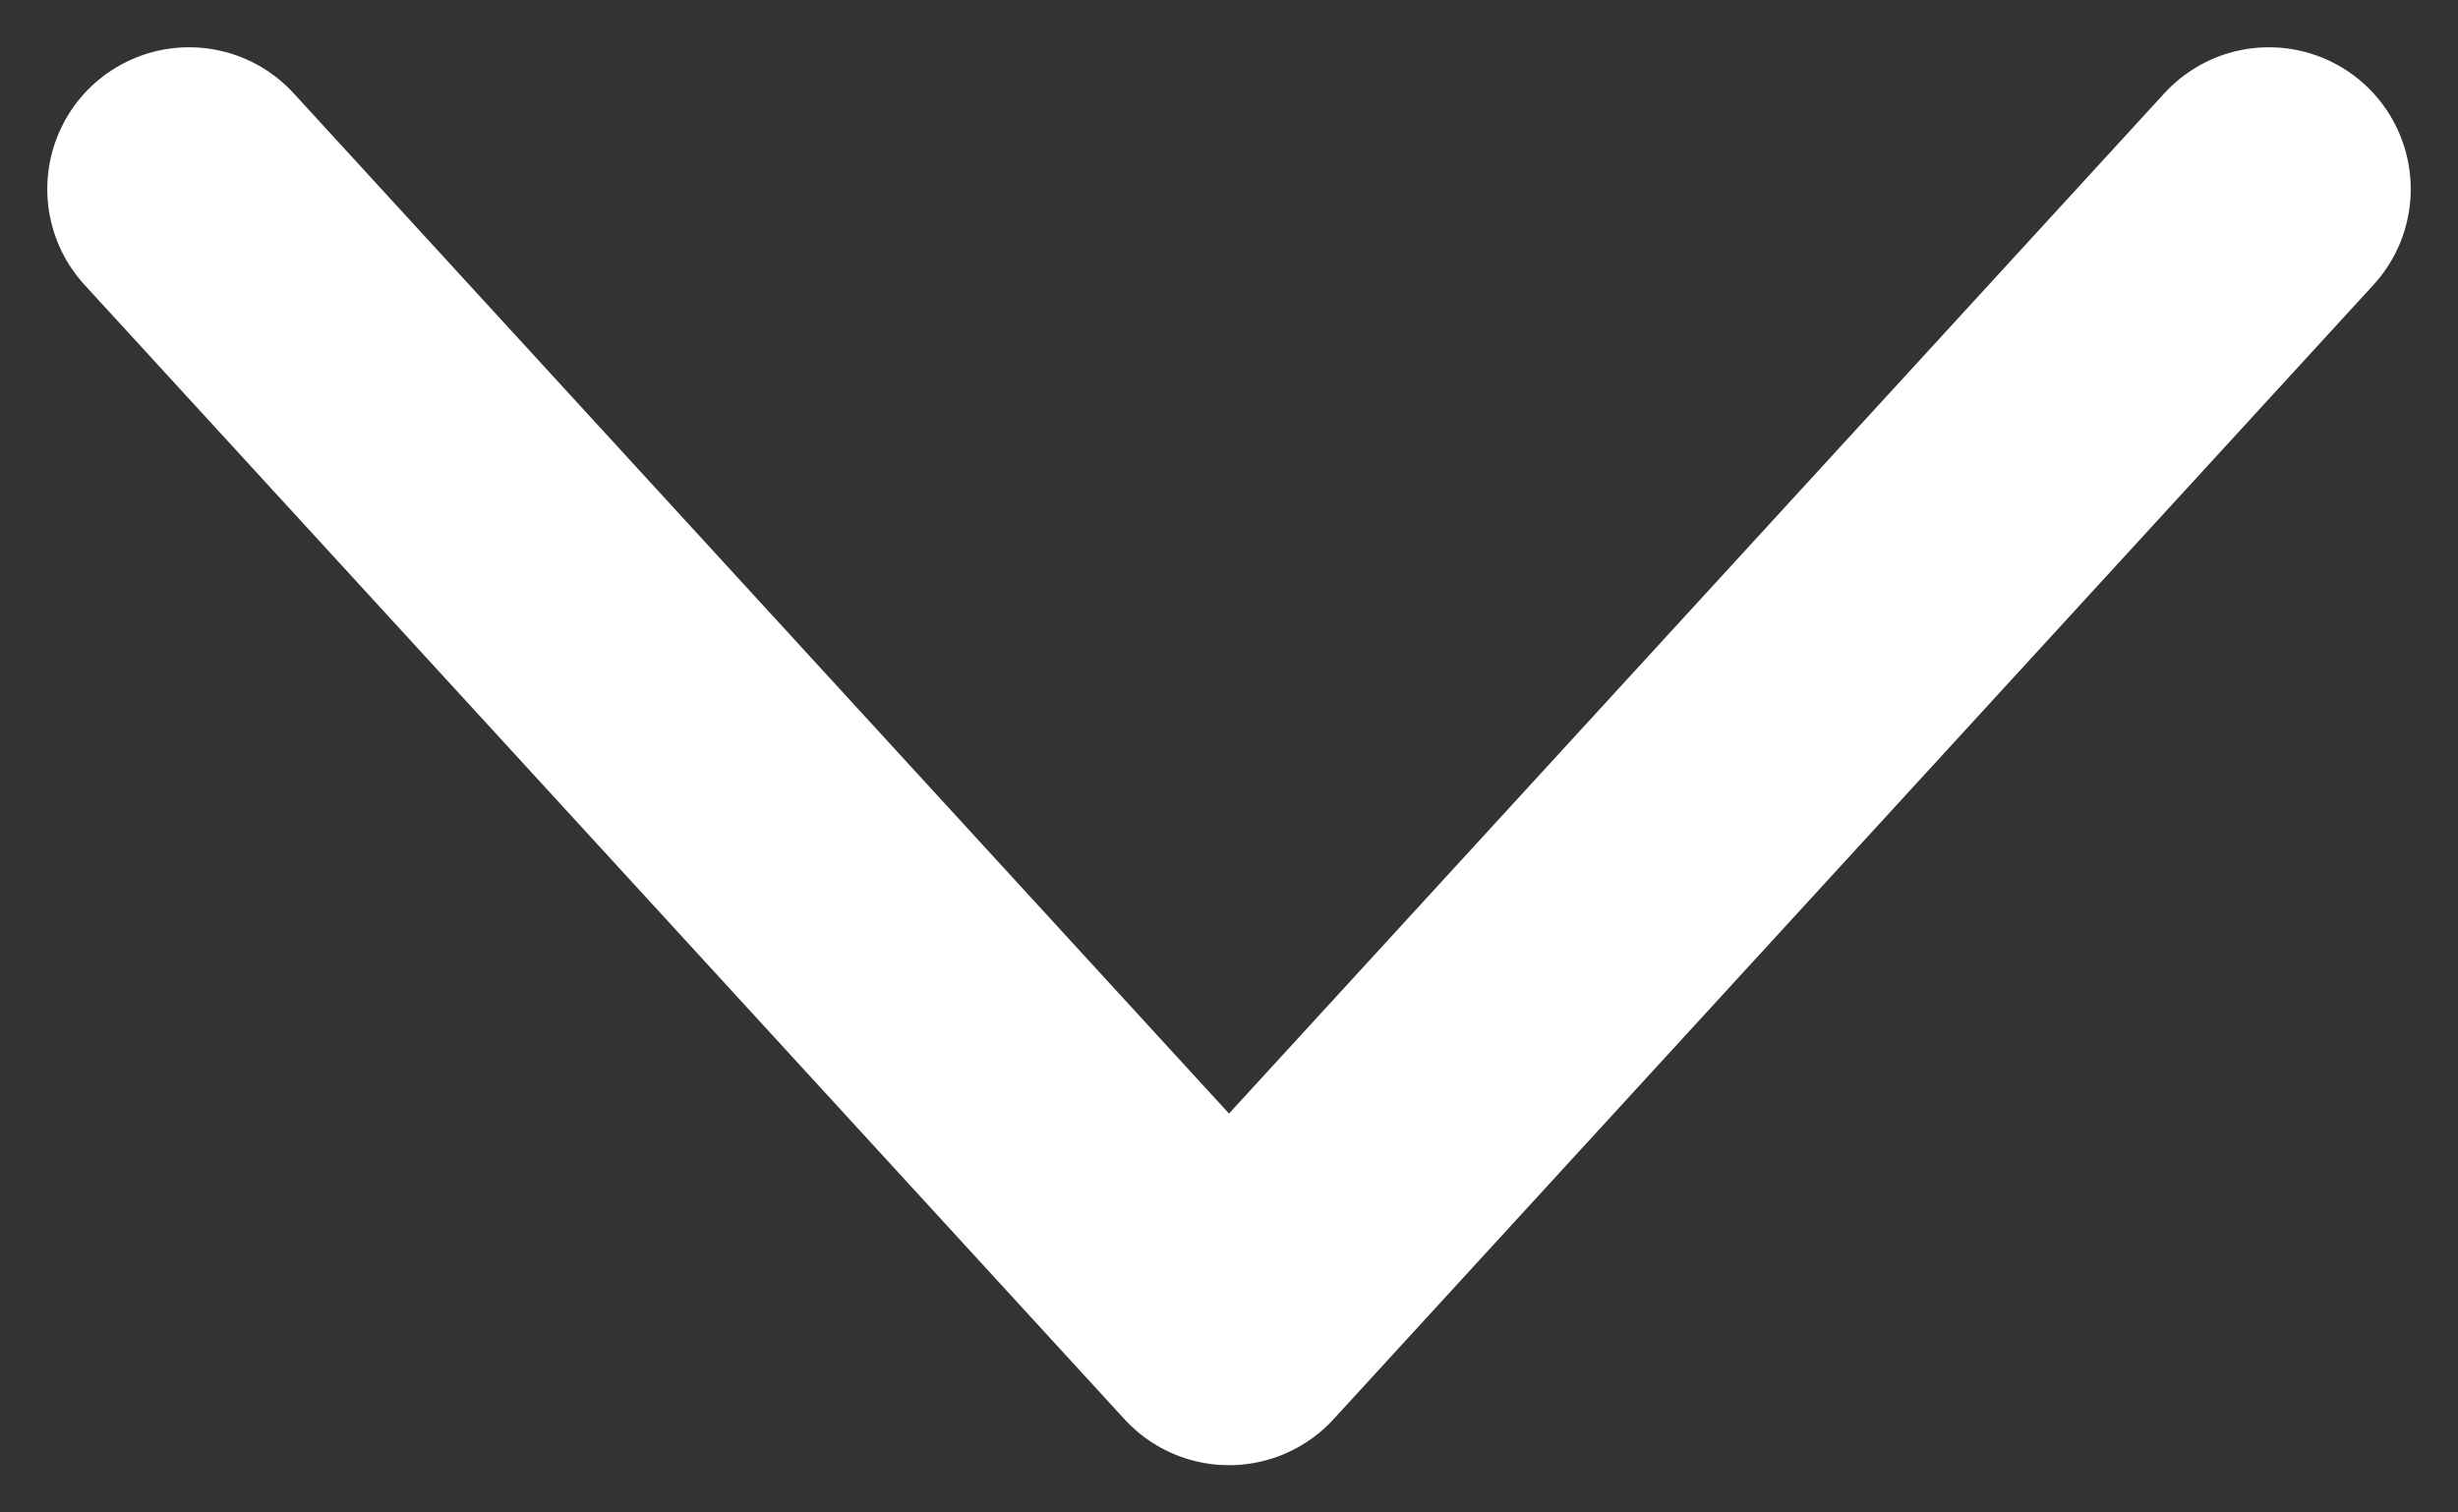
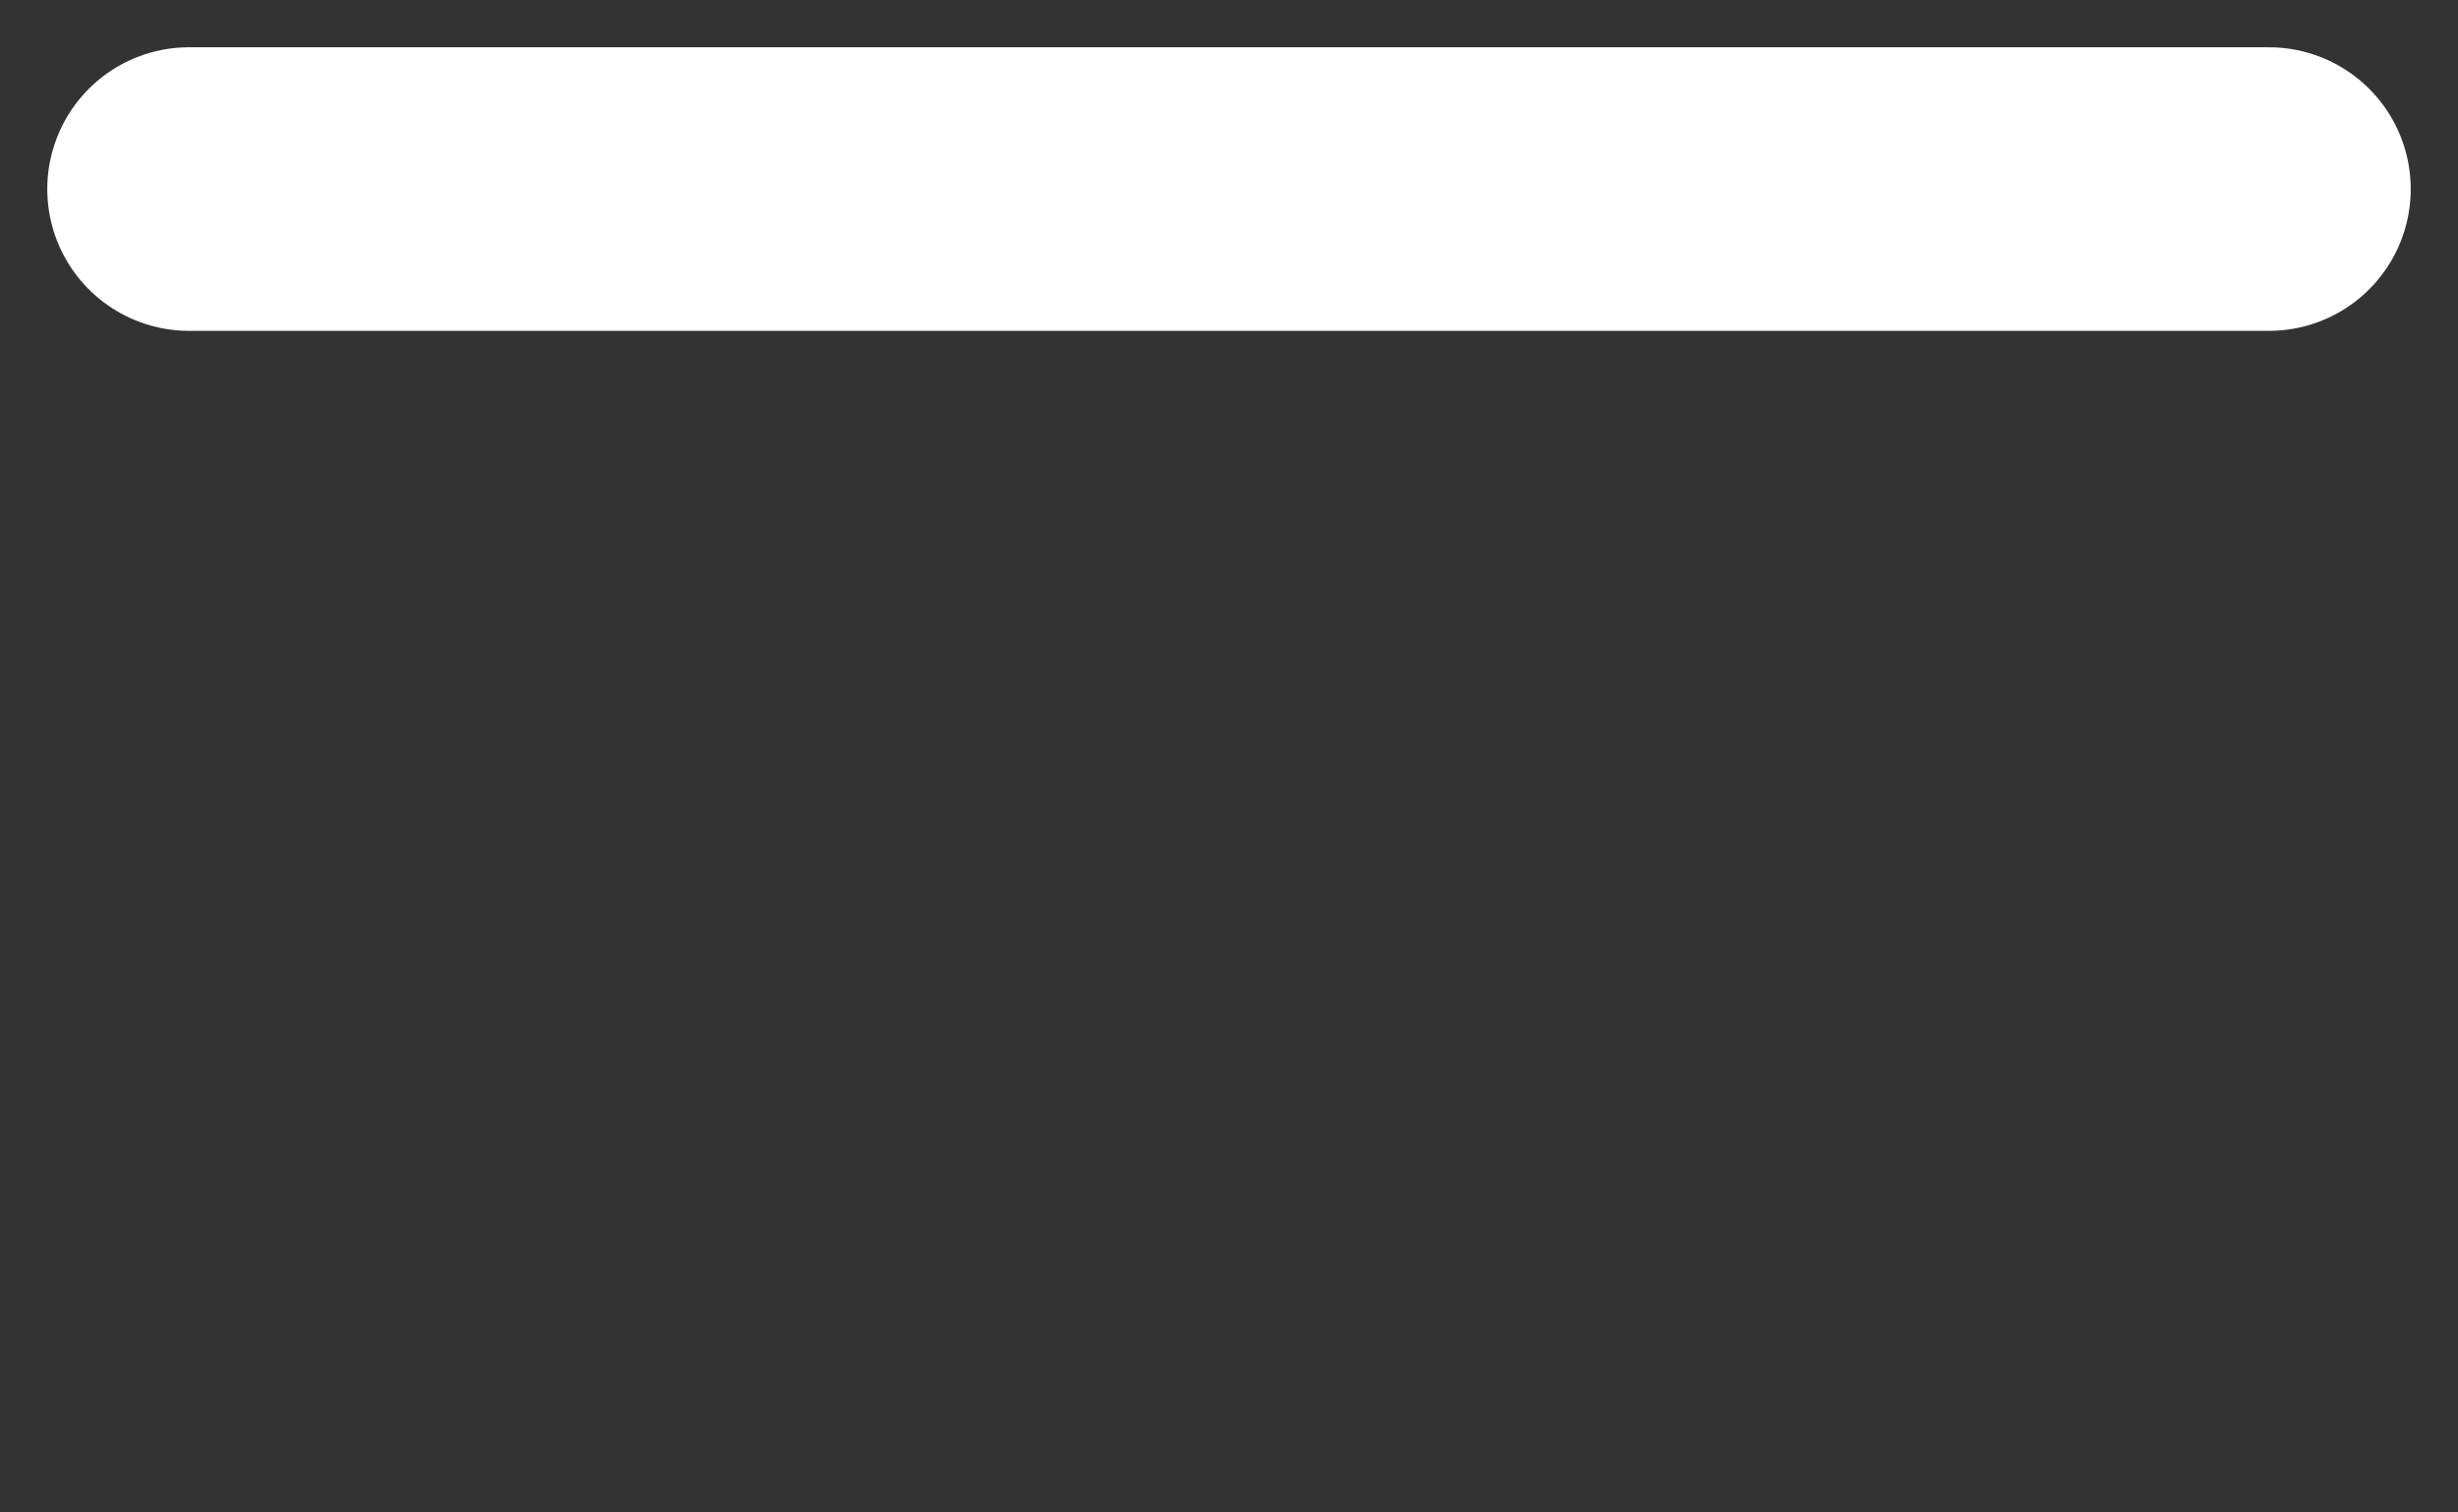
<svg xmlns="http://www.w3.org/2000/svg" width="13" height="8" viewBox="0 0 13 8" fill="none">
  <rect x="0" y="0" width="13" height="8" fill="#333333" stroke="none" />
-   <path d="M12 1L6.5 7L1 1" stroke="white" stroke-width="1.5" stroke-linecap="round" stroke-linejoin="round" />
+   <path d="M12 1L1 1" stroke="white" stroke-width="1.5" stroke-linecap="round" stroke-linejoin="round" />
</svg>